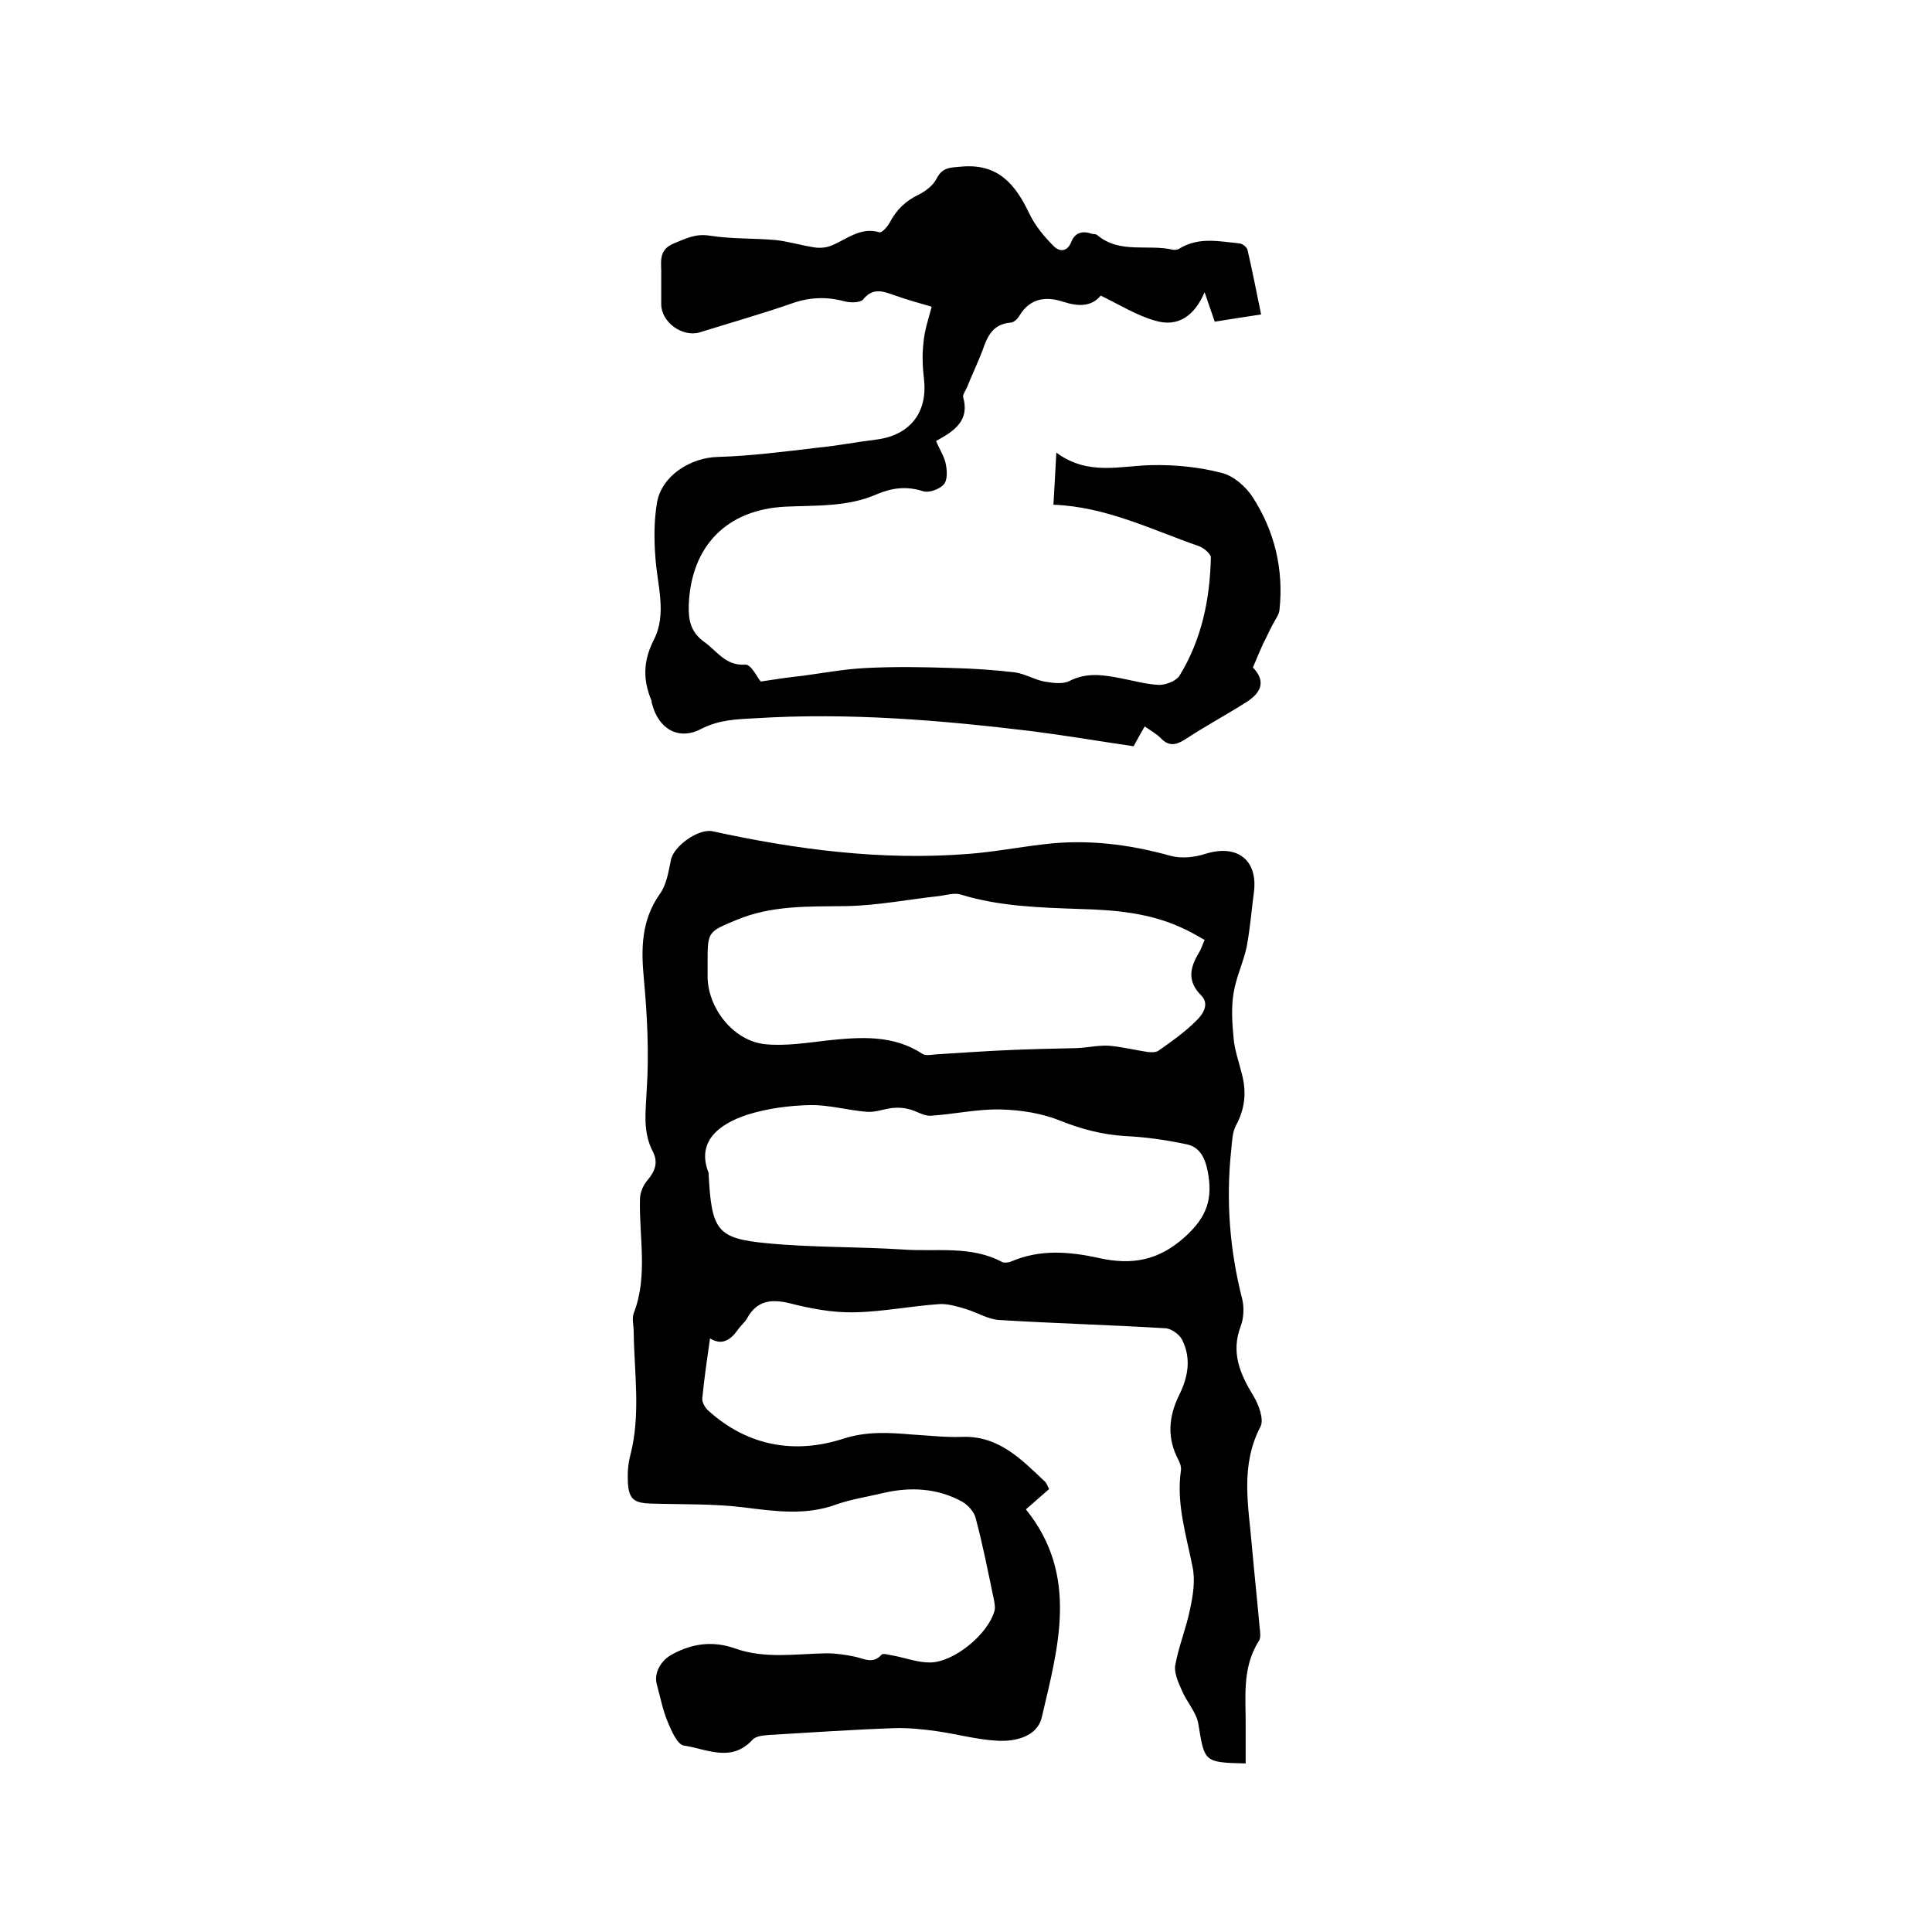
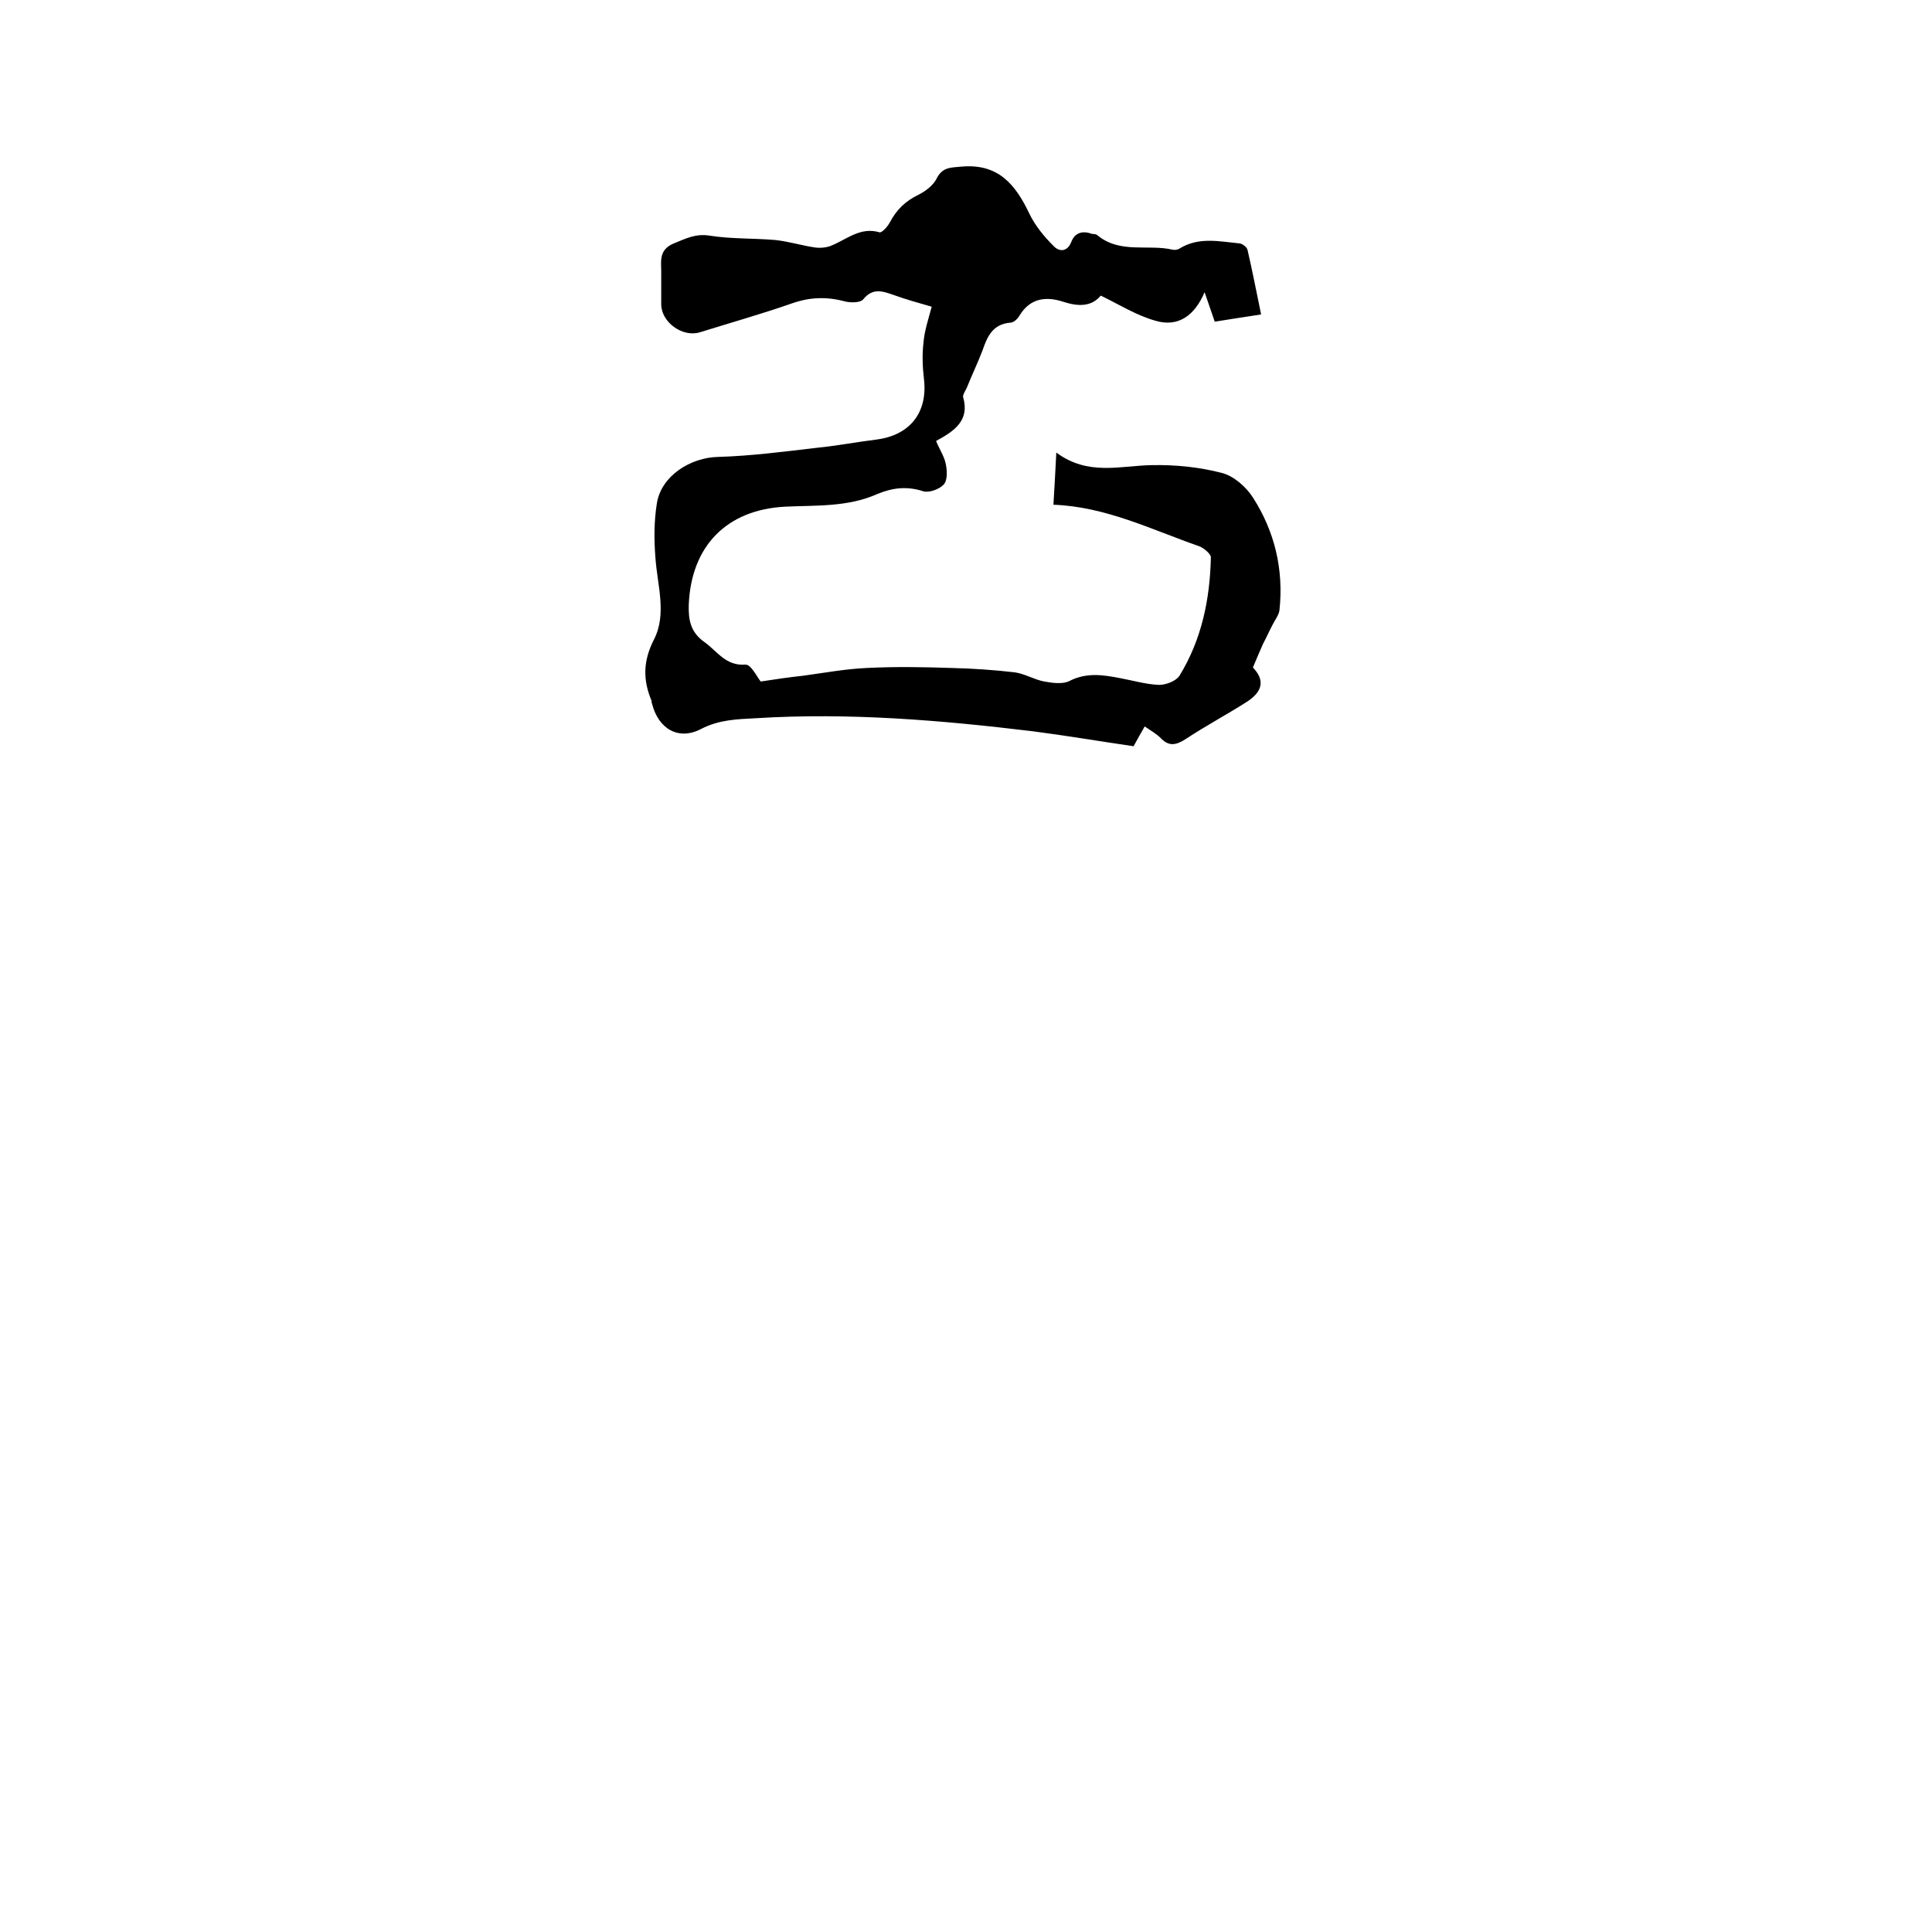
<svg xmlns="http://www.w3.org/2000/svg" enable-background="new 0 0 400 400" viewBox="0 0 400 400">
-   <path d="m257.9 365.1c-8.7-.2-8.5-.3-9.8-8.2-.4-2.4-2.4-4.5-3.4-6.9-.7-1.6-1.6-3.5-1.4-5.1.7-4 2.3-7.8 3.1-11.8.6-2.8 1.1-5.9.5-8.7-1.3-6.6-3.4-13.1-2.4-20 .1-.7-.2-1.5-.5-2.1-2.4-4.5-2.1-8.9.1-13.4 1.9-3.8 2.6-7.7.6-11.6-.6-1.1-2.3-2.3-3.5-2.3-11.4-.7-22.8-1-34.2-1.7-2.4-.1-4.7-1.6-7.1-2.3-1.7-.5-3.6-1.1-5.4-1-5.9.4-11.8 1.6-17.7 1.7-4.5.1-9.1-.8-13.4-1.9-3.8-.9-6.7-.5-8.7 3.1-.5.9-1.4 1.6-2 2.5-1.5 2.1-3.3 3.2-5.7 1.7-.6 4.2-1.2 8.3-1.6 12.4-.1.8.6 2 1.3 2.6 8.1 7.3 17.8 9 27.8 5.8 4.9-1.6 9.5-1.3 14.3-.9 3.4.2 6.8.6 10.1.5 7.8-.4 12.5 4.6 17.5 9.3.3.3.5.9.8 1.5-1.6 1.4-3.2 2.8-4.8 4.2 11 13.6 6.7 28.5 3.3 43-.9 4-5.4 5.1-9.1 4.9-4.3-.2-8.5-1.4-12.8-2-2.9-.4-5.8-.7-8.8-.6-8.6.3-17.1.9-25.7 1.4-1.2.1-2.8.2-3.5 1-4.4 4.8-9.5 1.9-14.2 1.2-1.4-.2-2.6-3.1-3.4-5-1-2.4-1.5-5.1-2.2-7.6s.9-5.1 3.2-6.3c4.2-2.3 8.5-2.8 13-1.2 6.2 2.2 12.6 1.1 18.9 1 2 0 4 .3 5.9.7s3.7 1.6 5.5-.4c.3-.4 1.8.1 2.6.2 2.5.5 4.9 1.4 7.4 1.4 5 0 12.1-5.9 13.4-10.7.2-.7 0-1.5-.1-2.2-1.2-5.7-2.3-11.4-3.8-17-.3-1.3-1.6-2.7-2.8-3.4-5.1-2.8-10.7-3.1-16.3-1.8-3.3.8-6.7 1.3-9.8 2.4-6.3 2.3-12.6 1.4-19 .6s-12.9-.6-19.3-.8c-3.5-.1-4.6-.9-4.8-4.3-.1-1.9 0-3.8.5-5.7 2.2-8.5.8-17.1.7-25.6 0-1.3-.4-2.7 0-3.8 3-7.7 1.1-15.7 1.3-23.6 0-1.4.7-3 1.6-4 1.5-1.8 2.2-3.6 1.1-5.8-2.2-4.2-1.5-8.4-1.3-12.9.5-7.6.1-15.4-.6-23-.6-6.3-.5-12.1 3.3-17.5 1.4-1.9 1.8-4.6 2.3-7 .5-2.9 5.7-6.6 8.6-6 17.4 3.8 35 6.1 52.9 4.7 5.3-.4 10.5-1.4 15.7-2 8.9-1.1 17.7 0 26.3 2.4 2.2.6 4.9.3 7.1-.4 6.6-2.1 11 1.2 10.1 8-.5 3.8-.8 7.6-1.5 11.3-.7 3.2-2.2 6.3-2.7 9.5-.5 3-.3 6.2 0 9.3.2 2.5 1.1 4.9 1.7 7.4 1 3.7.7 7.2-1.2 10.7-.8 1.5-.8 3.4-1 5.2-1.1 10.4-.3 20.7 2.3 30.8.4 1.7.3 3.9-.3 5.5-2.1 5.5-.2 9.9 2.6 14.5 1.1 1.8 2.2 4.8 1.5 6.3-4.3 8.2-2.5 16.5-1.8 24.9.5 5.6 1.1 11.2 1.6 16.8.1.9.3 2.1-.2 2.8-3.6 5.7-2.6 12-2.7 18.2zm-8.5-170.5c-1.6-.9-3.1-1.8-4.7-2.5-6.7-3.1-13.8-3.7-21-3.9-8.3-.3-16.7-.5-24.8-3-1.3-.4-2.9.1-4.3.3-6.5.7-13 2-19.5 2.1-7.7.1-15.4-.2-22.7 2.9-5.8 2.4-5.9 2.4-5.9 8.6v3.2c.1 6.6 5.5 13.3 12 13.9 4.2.4 8.6-.3 12.9-.8 6.8-.7 13.5-1.2 19.6 2.8.6.4 1.8.2 2.7.1 5.1-.3 10.3-.7 15.4-.9 4.6-.2 9.2-.3 13.9-.4 2.2-.1 4.3-.6 6.5-.5 2.7.2 5.4.9 8.1 1.3.8.1 1.8.1 2.3-.3 2.7-1.9 5.4-3.8 7.7-6.1 1.4-1.3 2.9-3.5 1.1-5.3-3-3-2.3-5.8-.5-8.8.5-.8.7-1.6 1.2-2.7zm-102.7 48.2c.6 12 1.7 13.6 12.1 14.6 9.3.9 18.8.7 28.2 1.3 6.8.5 14-.9 20.5 2.6.5.2 1.3.1 1.8-.1 6-2.6 12.1-2.1 18.4-.7 6.5 1.4 12 .6 17.5-4.3 4.7-4.2 6-8 4.8-13.9-.6-2.9-1.8-4.9-4.4-5.4-4.2-.9-8.5-1.5-12.8-1.7-4.6-.3-8.8-1.4-13.1-3.1-3.9-1.6-8.3-2.3-12.6-2.4-4.8-.1-9.6 1-14.4 1.3-1.5.1-3.1-1.1-4.7-1.4-1.1-.3-2.2-.3-3.3-.2-1.7.2-3.4.9-5.1.8-4-.3-8-1.5-12-1.4-4.3.1-8.8.7-12.9 2-6.1 2-10.5 5.7-8 12z" />
  <path d="m192.9 63.5c-2.8-.8-5.3-1.5-7.8-2.4-2.3-.8-4.4-1.6-6.4.9-.6.7-2.6.7-3.8.4-3.7-1-7.2-.9-10.9.4-6.3 2.2-12.7 4-19.1 6-3.6 1.1-8-2.1-8-5.8 0-2 0-4 0-6 .1-2.5-.8-5.2 2.6-6.6 2.5-1 4.5-2.1 7.5-1.6 4.5.7 9.1.5 13.6.9 2.7.3 5.3 1.1 7.9 1.5 1.1.2 2.5.1 3.5-.3 3.3-1.3 6.1-4 10.1-2.8.5.1 1.6-1.1 2.1-2 1.4-2.7 3.3-4.5 6-5.8 1.4-.7 3-1.9 3.7-3.3 1.2-2.4 2.9-2.3 5.1-2.5 7.6-.7 11.2 3.6 14.1 9.7 1.2 2.5 3 4.7 5 6.7 1.1 1.2 2.8 1.4 3.7-.8.7-1.9 2.3-2.4 4.2-1.7.4.1.9 0 1.2.3 4.7 3.9 10.5 1.8 15.6 3 .5.1 1.1 0 1.5-.3 4-2.4 8.2-1.4 12.4-1 .6.1 1.5.8 1.6 1.4 1 4.3 1.8 8.5 2.8 13.3-3.8.6-6.6 1-9.6 1.5-.7-2-1.3-3.8-2.1-6.1-2.1 4.9-5.5 7.3-10.2 5.9-3.9-1.1-7.4-3.3-11.3-5.2-1.9 2.3-4.6 2.3-7.7 1.3-3.6-1.2-6.9-.8-9.1 2.8-.4.7-1.2 1.5-1.9 1.5-3.7.3-4.8 2.9-5.8 5.8-1 2.6-2.2 5.1-3.2 7.6-.3.7-.9 1.5-.8 2 1.4 4.8-1.7 7-5.6 9.1.7 1.7 1.7 3.2 2 4.7.3 1.4.4 3.4-.4 4.3-.9 1-3.1 1.8-4.3 1.4-3.4-1.1-6.4-.7-9.5.6-6.1 2.7-12.6 2.3-19 2.6-12.1.6-19.5 8.1-20 20.3-.1 3.2.4 5.7 3.2 7.7 2.7 1.9 4.4 5 8.5 4.7 1.2-.1 2.5 2.7 3.2 3.5 3.2-.5 6-.9 8.8-1.2 4.4-.6 8.7-1.4 13.1-1.6 5.9-.3 11.8-.2 17.7 0 4.3.1 8.7.4 13 .9 2.1.3 4 1.5 6.1 1.9 1.7.3 3.8.6 5.2-.1 3.5-1.8 6.9-1.3 10.5-.6 2.7.5 5.4 1.3 8.1 1.4 1.4 0 3.5-.8 4.2-1.9 4.6-7.5 6.3-15.8 6.5-24.5 0-.7-1.4-1.9-2.4-2.3-9.8-3.4-19.3-8.2-30.2-8.6.2-3.5.4-6.7.6-10.8 6.6 4.9 13.3 2.7 19.8 2.6 4.8-.1 9.8.4 14.4 1.6 2.5.6 5.1 2.9 6.5 5.1 4.5 7 6.4 14.9 5.5 23.3-.1 1-.9 2-1.4 3-.7 1.3-1.3 2.7-2 4-.7 1.6-1.4 3.2-2.1 4.9 2.5 2.6 2.1 5-1.4 7.2-4.1 2.6-8.4 4.9-12.5 7.6-2 1.3-3.5 1.6-5.2-.2-.9-.9-2-1.5-3.3-2.4-.8 1.4-1.5 2.6-2.3 4.1-6.9-1-13.9-2.2-20.9-3.1-19-2.3-38.1-3.9-57.3-2.7-3.9.2-7.6.3-11.3 2.2-4.7 2.5-8.9 0-10.2-5.2-.1-.2-.1-.4-.1-.6-1.8-4.3-1.8-8.2.5-12.7 2.7-5.3.7-11.2.3-16.9-.3-3.8-.3-7.6.3-11.3.9-5.7 7-9.5 12.7-9.6 6.8-.2 13.7-1.1 20.5-1.9 4.1-.4 8.2-1.2 12.3-1.7 6.9-.9 10.6-5.6 9.8-12.5-.3-2.5-.4-5.1-.1-7.6.2-2.4 1-4.8 1.7-7.4z" />
</svg>